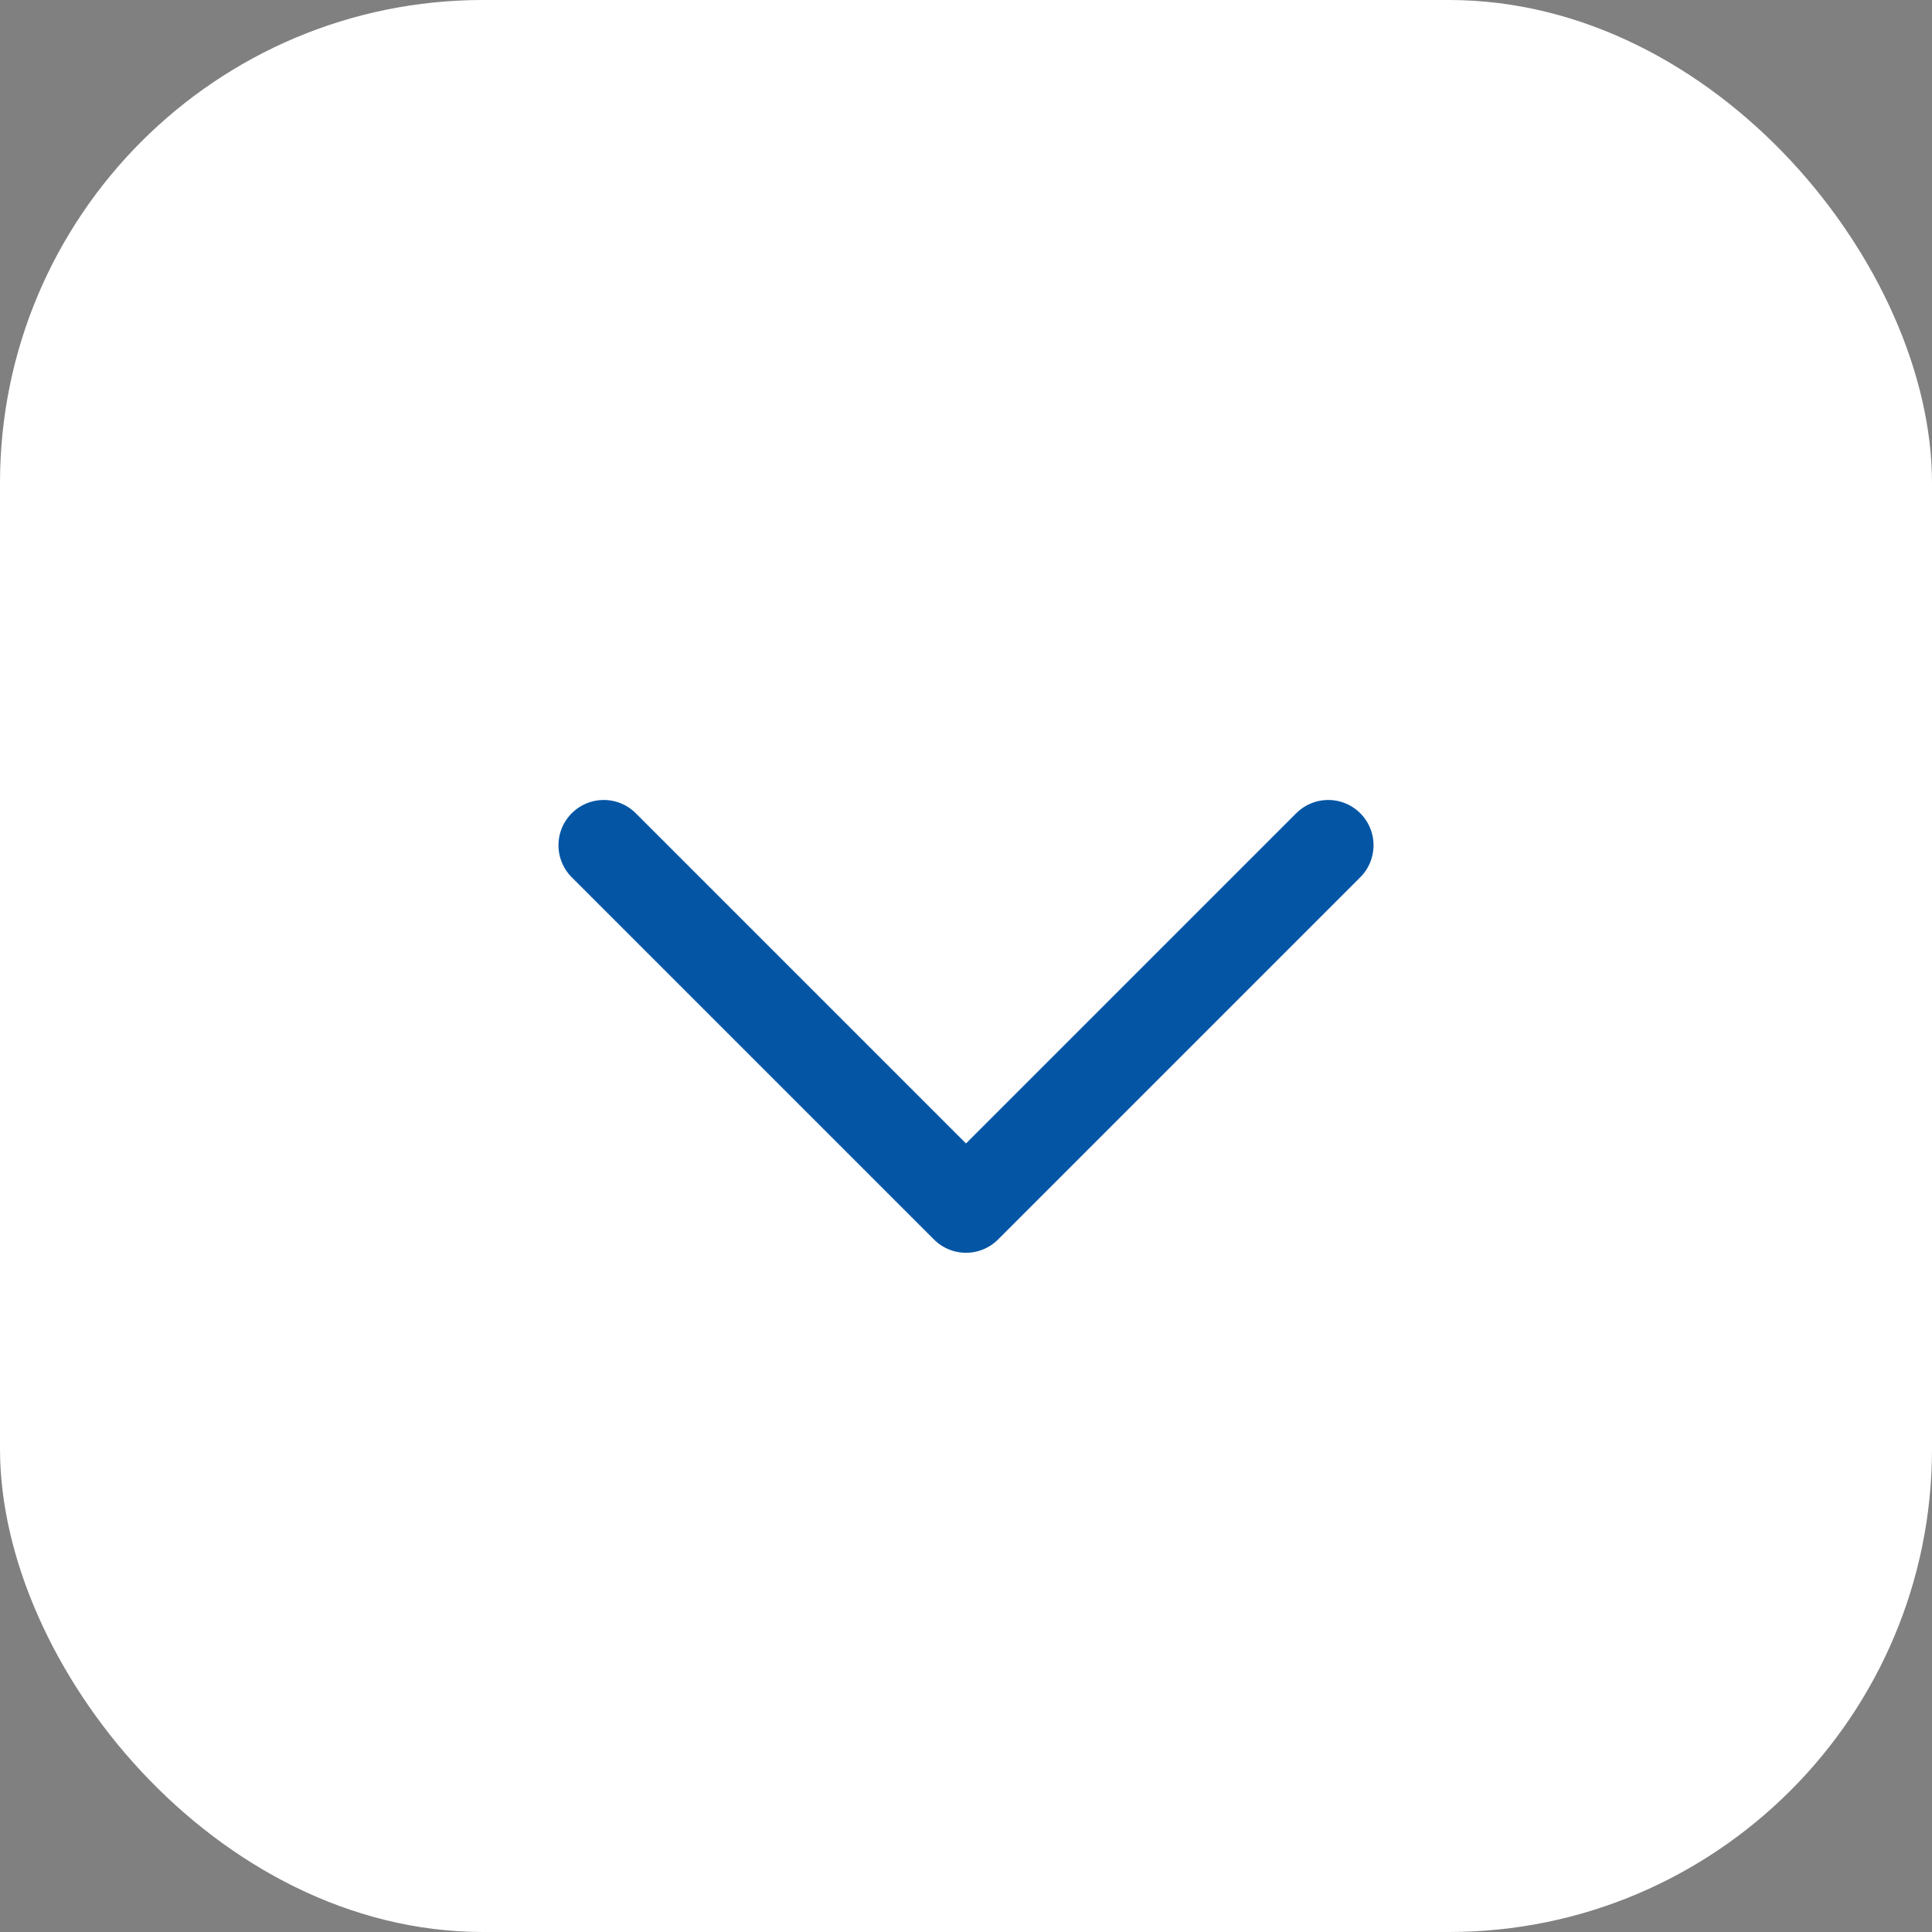
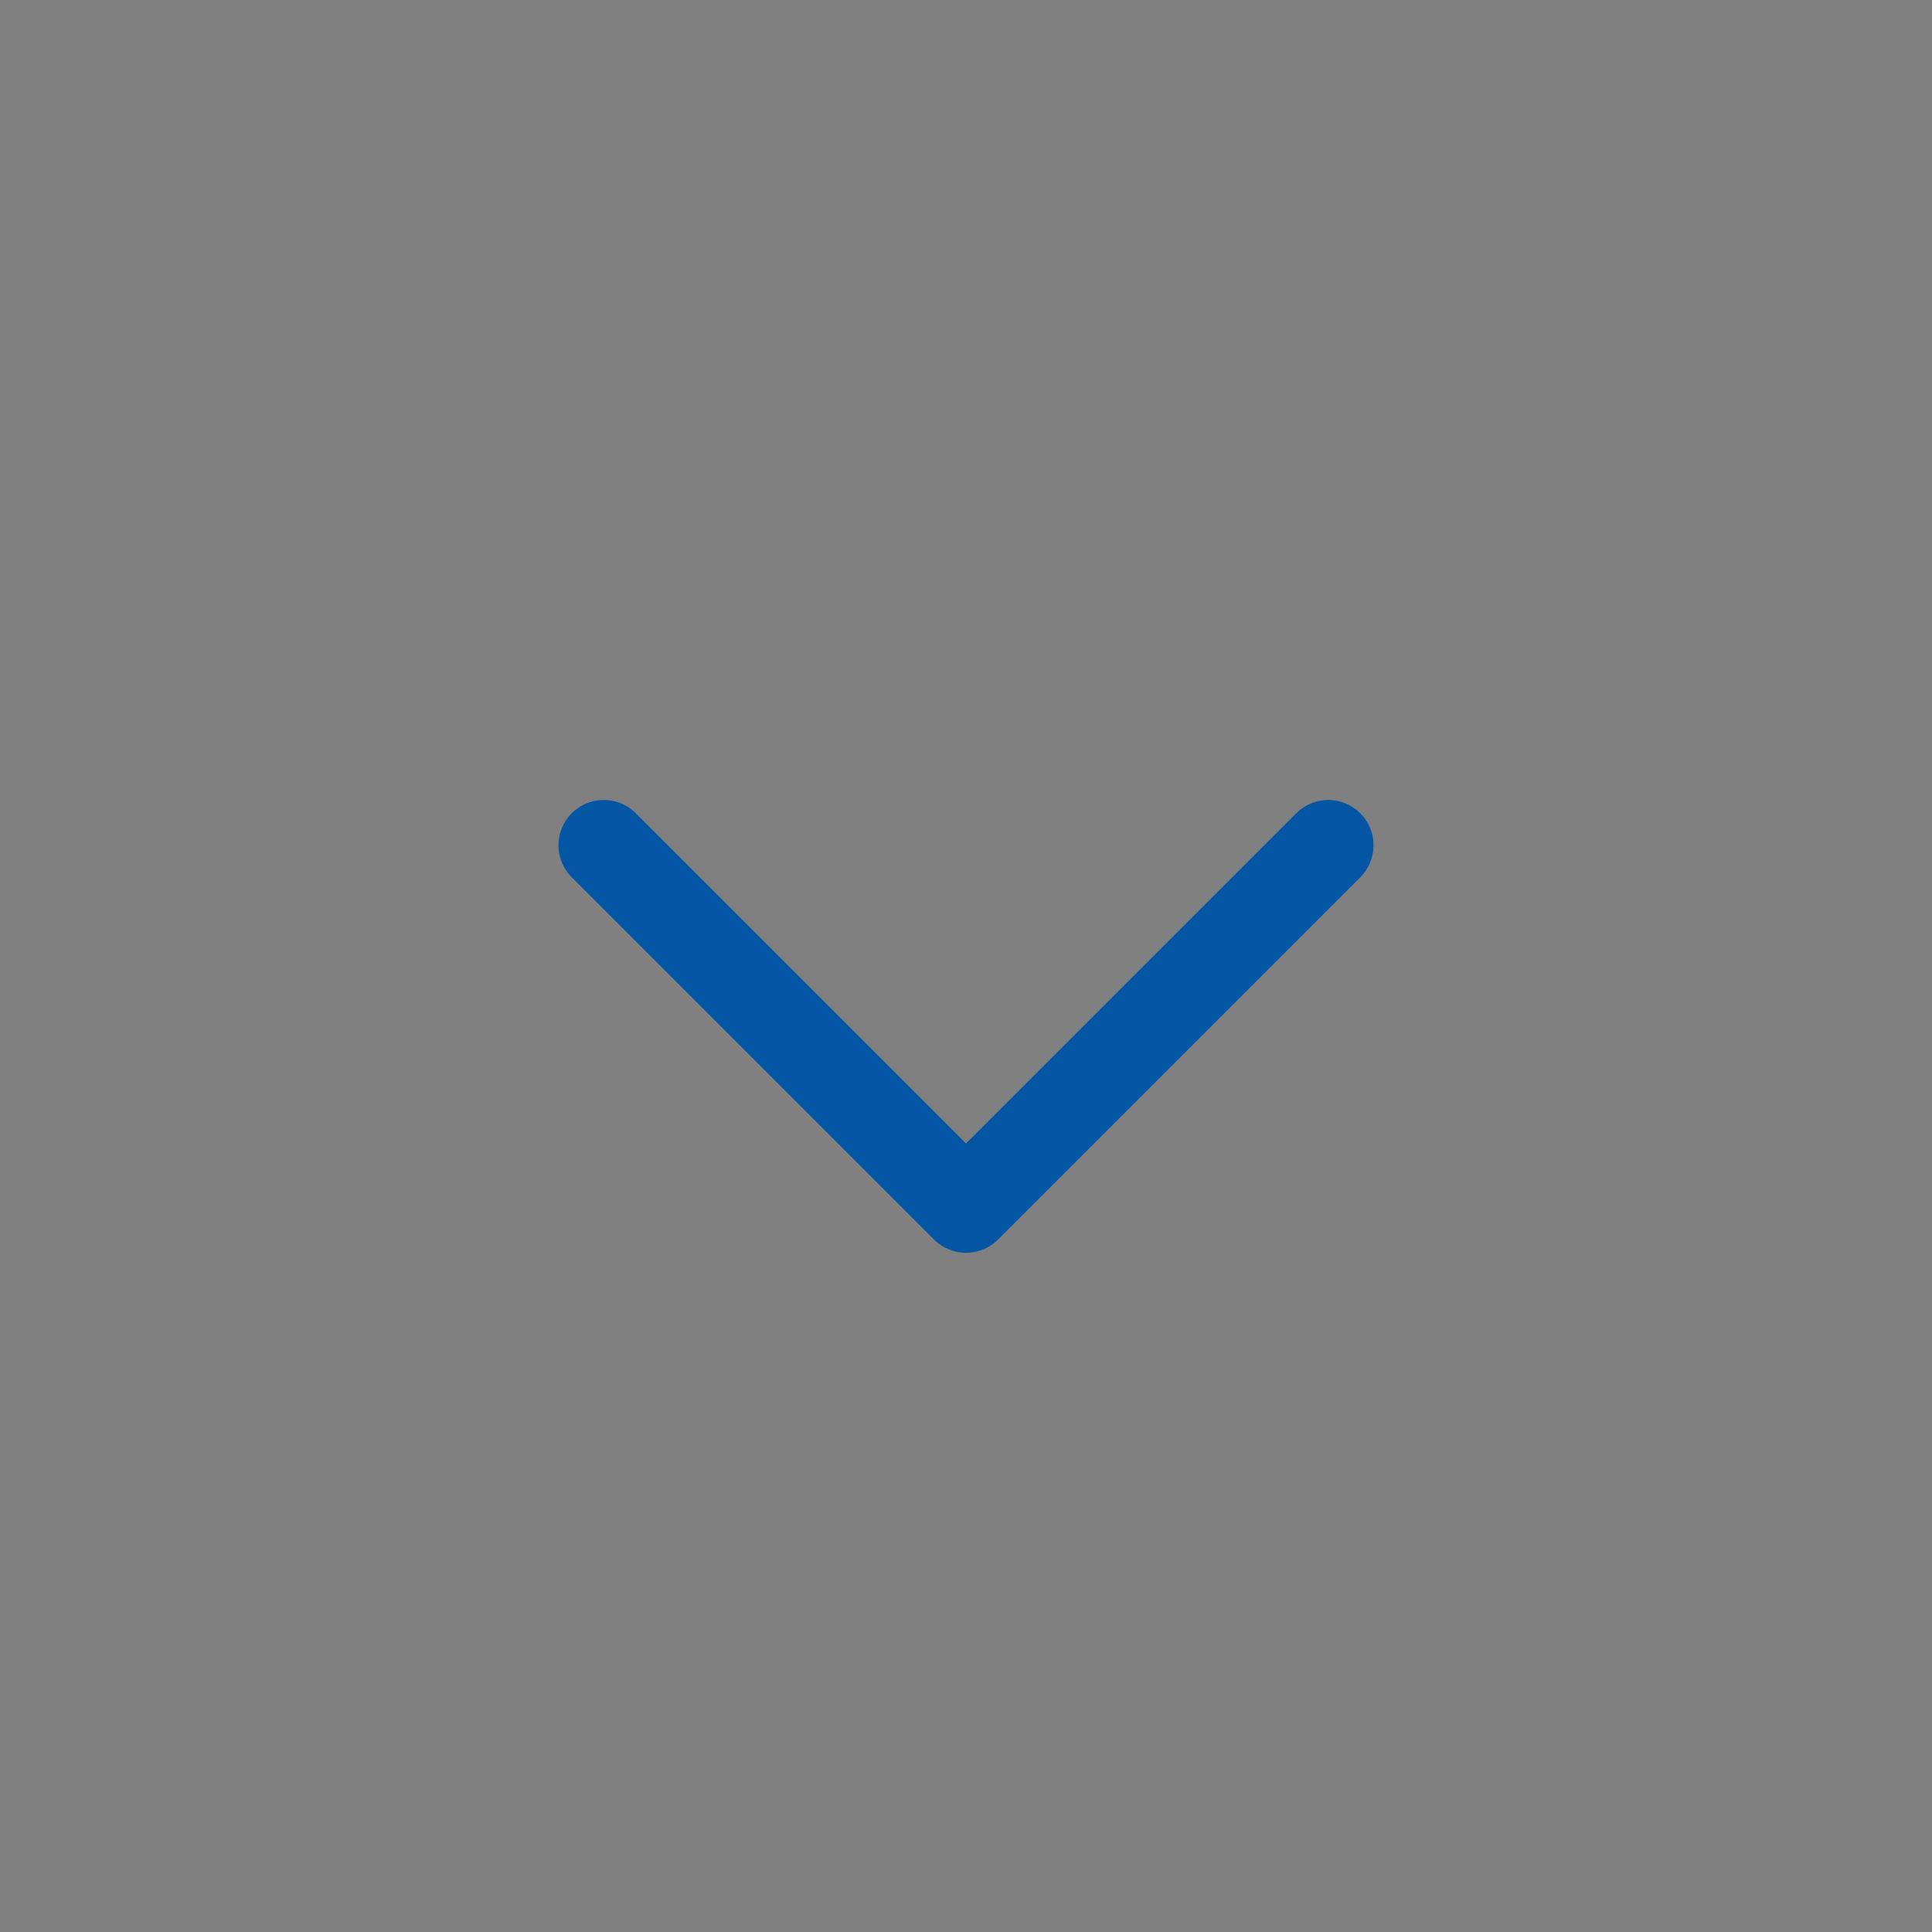
<svg xmlns="http://www.w3.org/2000/svg" width="32" height="32" viewBox="0 0 32 32" fill="none">
  <rect x="0" y="0" width="32" height="32" fill="#808080" stroke="none" />
-   <rect width="32" height="32" rx="8" fill="white" />
  <path d="M10 14L16 20L22 14" stroke="#0456A5" stroke-width="1.5" stroke-linecap="round" stroke-linejoin="round" />
</svg>